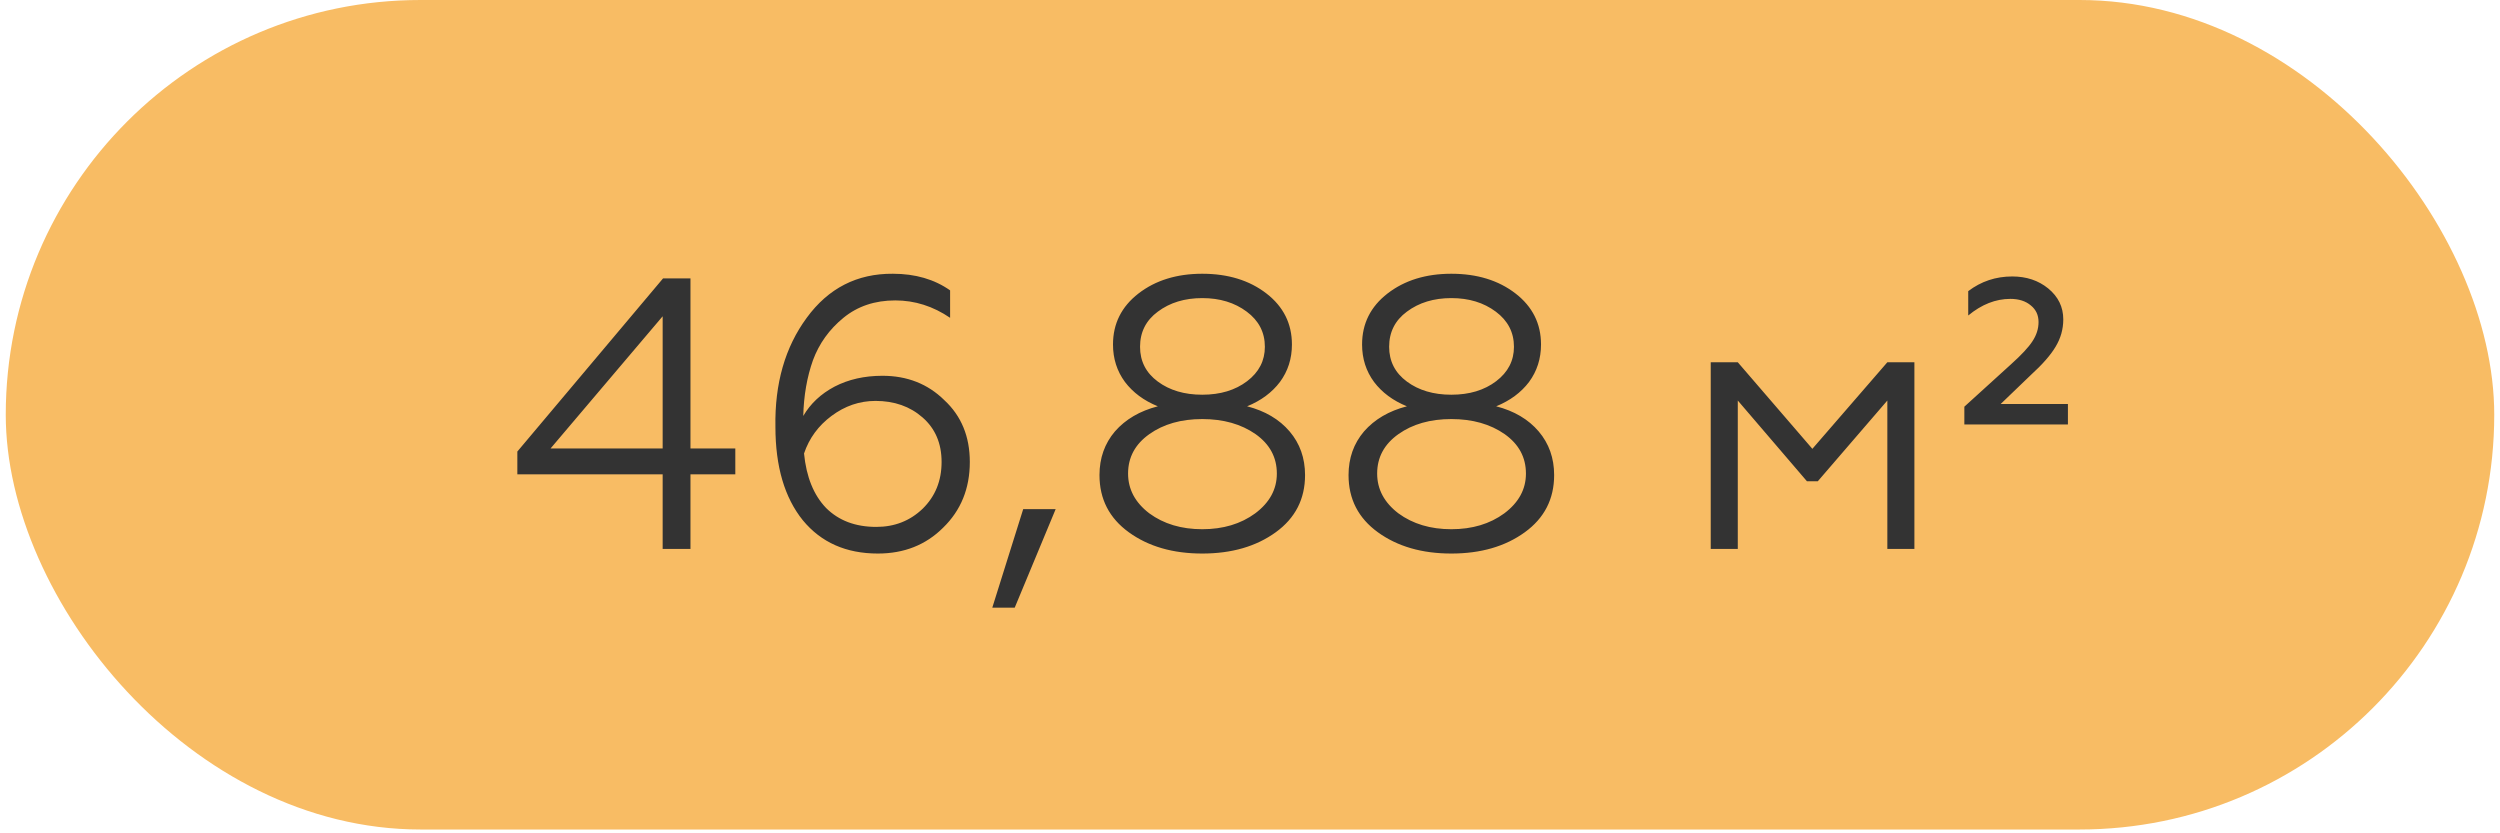
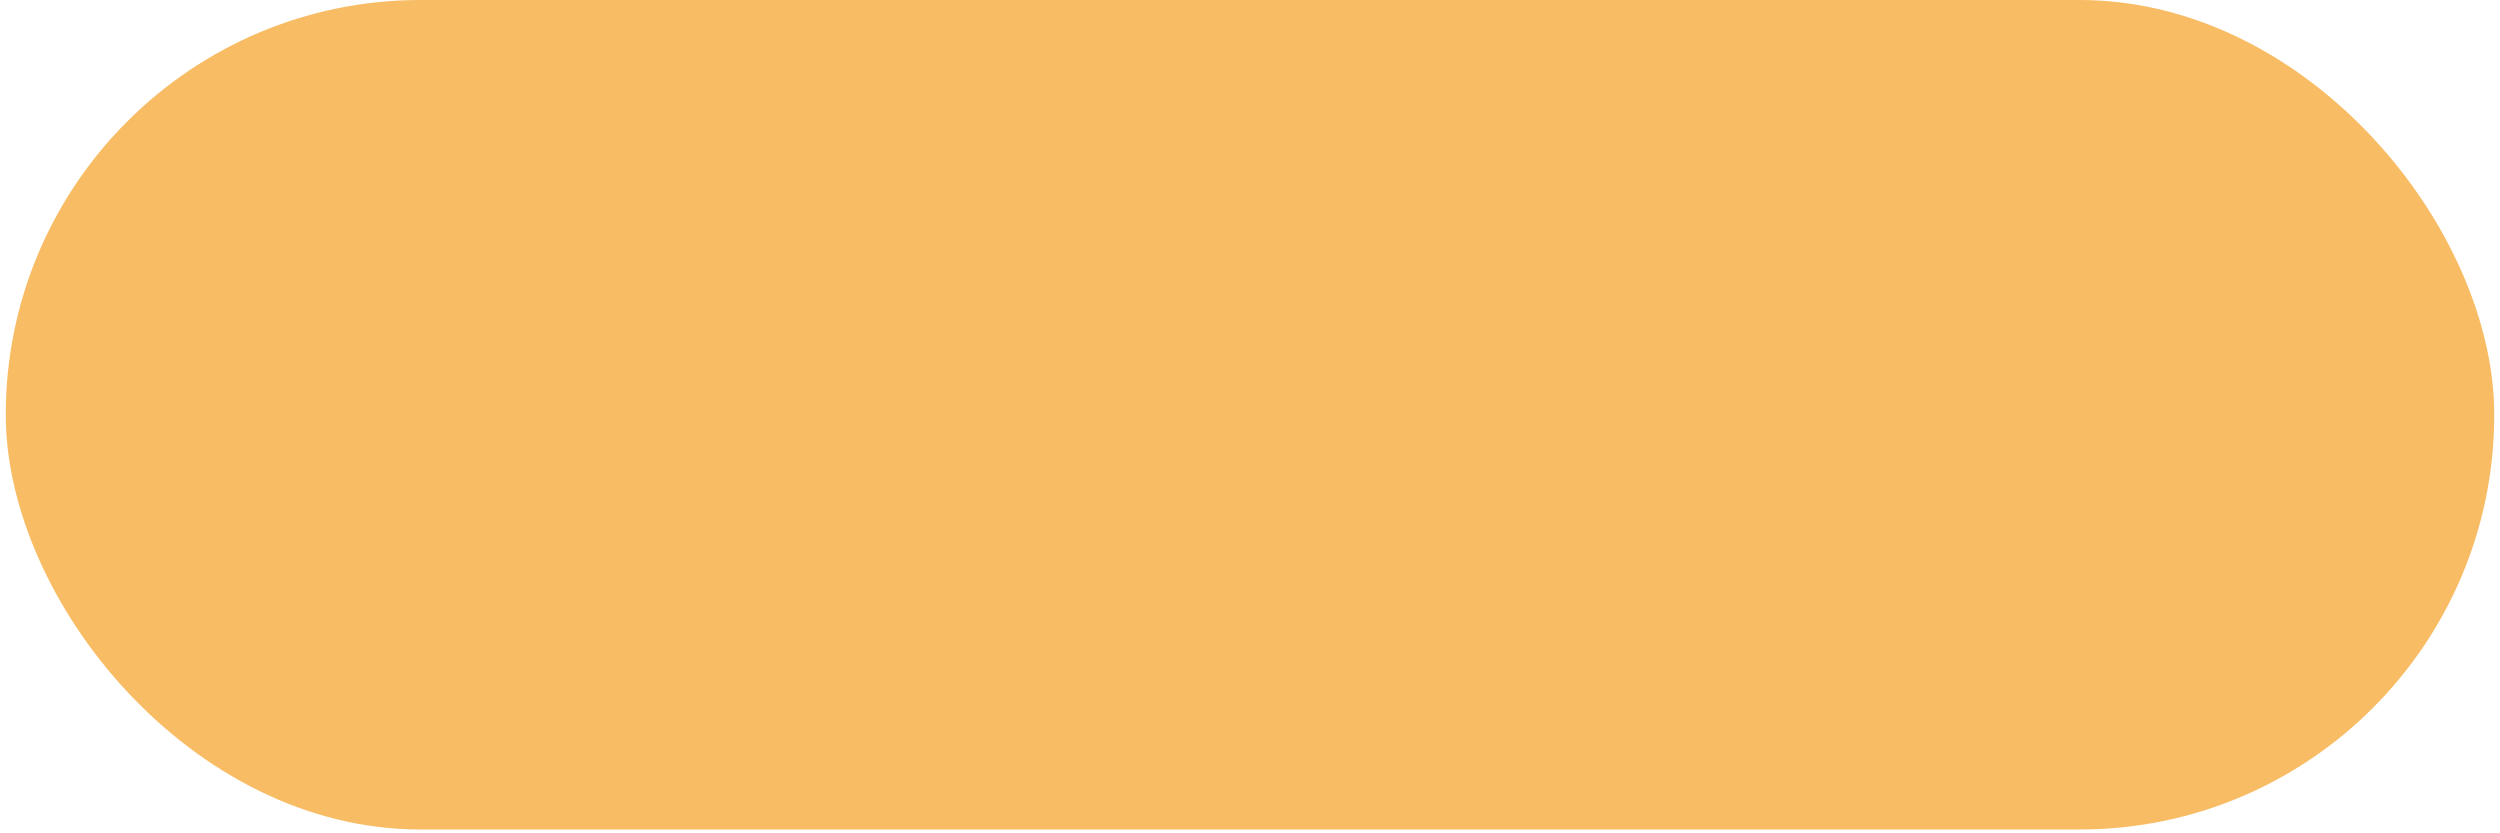
<svg xmlns="http://www.w3.org/2000/svg" width="96" height="32" viewBox="0 0 96 32" fill="none">
  <rect x="0.221" width="95.558" height="31.853" rx="15.926" fill="#F8BC64" />
-   <path d="M26.514 21.078H25.446V18.214H19.866V17.339L25.461 10.691H26.514V17.22H28.236V18.214H26.514V21.078ZM25.446 12.145L21.142 17.22H25.446V12.145ZM33.709 21.256C32.492 21.256 31.532 20.831 30.83 19.98C30.128 19.11 29.776 17.913 29.776 16.389C29.747 14.727 30.147 13.332 30.978 12.204C31.809 11.066 32.913 10.502 34.288 10.512C35.148 10.512 35.88 10.725 36.484 11.15V12.204C35.831 11.759 35.129 11.536 34.377 11.536C33.595 11.536 32.932 11.759 32.388 12.204C31.844 12.649 31.453 13.194 31.216 13.837C30.988 14.48 30.865 15.192 30.845 15.973C31.122 15.499 31.523 15.123 32.047 14.846C32.581 14.569 33.194 14.43 33.887 14.43C34.837 14.43 35.628 14.742 36.261 15.365C36.914 15.969 37.241 16.76 37.241 17.739C37.241 18.758 36.899 19.599 36.217 20.262C35.554 20.925 34.718 21.256 33.709 21.256ZM33.65 20.233C34.352 20.233 34.946 20 35.43 19.535C35.915 19.06 36.157 18.462 36.157 17.739C36.157 17.027 35.915 16.458 35.43 16.033C34.946 15.607 34.342 15.395 33.62 15.395C33.007 15.395 32.443 15.588 31.928 15.973C31.424 16.349 31.072 16.829 30.875 17.413C30.963 18.313 31.245 19.011 31.72 19.505C32.205 19.99 32.848 20.233 33.65 20.233ZM38.965 23.334H38.104L39.291 19.55H40.538L38.965 23.334ZM47.889 15.602C48.581 15.781 49.125 16.102 49.521 16.567C49.917 17.032 50.114 17.591 50.114 18.244C50.114 19.164 49.739 19.896 48.987 20.44C48.235 20.984 47.295 21.256 46.167 21.256C45.039 21.256 44.099 20.984 43.348 20.44C42.596 19.896 42.22 19.164 42.22 18.244C42.22 17.591 42.418 17.032 42.813 16.567C43.219 16.102 43.768 15.781 44.461 15.602C43.926 15.385 43.506 15.073 43.199 14.668C42.892 14.252 42.739 13.772 42.739 13.228C42.739 12.427 43.066 11.774 43.719 11.269C44.371 10.765 45.188 10.512 46.167 10.512C47.156 10.512 47.978 10.765 48.63 11.269C49.283 11.774 49.61 12.427 49.61 13.228C49.61 13.772 49.457 14.252 49.15 14.668C48.843 15.073 48.423 15.385 47.889 15.602ZM43.778 13.317C43.778 13.871 44.005 14.316 44.461 14.653C44.916 14.989 45.484 15.157 46.167 15.157C46.86 15.157 47.433 14.984 47.889 14.638C48.344 14.292 48.571 13.851 48.571 13.317C48.571 12.763 48.339 12.313 47.874 11.967C47.409 11.62 46.84 11.447 46.167 11.447C45.494 11.447 44.925 11.62 44.461 11.967C44.005 12.303 43.778 12.753 43.778 13.317ZM44.134 19.713C44.688 20.119 45.366 20.322 46.167 20.322C46.968 20.322 47.646 20.119 48.2 19.713C48.754 19.298 49.031 18.788 49.031 18.185C49.031 17.561 48.759 17.057 48.215 16.671C47.661 16.285 46.978 16.092 46.167 16.092C45.356 16.092 44.678 16.285 44.134 16.671C43.59 17.057 43.318 17.561 43.318 18.185C43.318 18.788 43.59 19.298 44.134 19.713ZM57.453 15.602C58.146 15.781 58.69 16.102 59.086 16.567C59.481 17.032 59.679 17.591 59.679 18.244C59.679 19.164 59.303 19.896 58.551 20.44C57.8 20.984 56.86 21.256 55.732 21.256C54.604 21.256 53.664 20.984 52.912 20.44C52.16 19.896 51.784 19.164 51.784 18.244C51.784 17.591 51.982 17.032 52.378 16.567C52.784 16.102 53.333 15.781 54.025 15.602C53.491 15.385 53.071 15.073 52.764 14.668C52.457 14.252 52.304 13.772 52.304 13.228C52.304 12.427 52.63 11.774 53.283 11.269C53.936 10.765 54.752 10.512 55.732 10.512C56.721 10.512 57.542 10.765 58.195 11.269C58.848 11.774 59.175 12.427 59.175 13.228C59.175 13.772 59.021 14.252 58.715 14.668C58.408 15.073 57.987 15.385 57.453 15.602ZM53.343 13.317C53.343 13.871 53.57 14.316 54.025 14.653C54.48 14.989 55.049 15.157 55.732 15.157C56.424 15.157 56.998 14.984 57.453 14.638C57.908 14.292 58.136 13.851 58.136 13.317C58.136 12.763 57.903 12.313 57.438 11.967C56.973 11.62 56.405 11.447 55.732 11.447C55.059 11.447 54.49 11.62 54.025 11.967C53.57 12.303 53.343 12.753 53.343 13.317ZM53.699 19.713C54.253 20.119 54.931 20.322 55.732 20.322C56.533 20.322 57.211 20.119 57.765 19.713C58.319 19.298 58.596 18.788 58.596 18.185C58.596 17.561 58.324 17.057 57.78 16.671C57.226 16.285 56.543 16.092 55.732 16.092C54.921 16.092 54.243 16.285 53.699 16.671C53.155 17.057 52.883 17.561 52.883 18.185C52.883 18.788 53.155 19.298 53.699 19.713ZM66.731 21.078H65.692V13.911H66.731L69.595 17.235L72.474 13.911H73.513V21.078H72.474V15.38L69.803 18.481H69.387L66.731 15.38V21.078ZM79.408 16.3H75.431V15.617L77.227 13.985C77.623 13.629 77.895 13.337 78.043 13.109C78.201 12.872 78.28 12.625 78.28 12.367C78.28 12.1 78.181 11.888 77.984 11.729C77.786 11.561 77.524 11.477 77.197 11.477C76.633 11.477 76.094 11.69 75.58 12.115V11.18C76.074 10.804 76.638 10.616 77.271 10.616C77.815 10.616 78.275 10.77 78.651 11.076C79.037 11.393 79.23 11.789 79.23 12.264C79.23 12.639 79.131 12.991 78.933 13.317C78.745 13.634 78.429 13.995 77.984 14.4L76.826 15.513H79.408V16.3Z" fill="#333333" />
</svg>